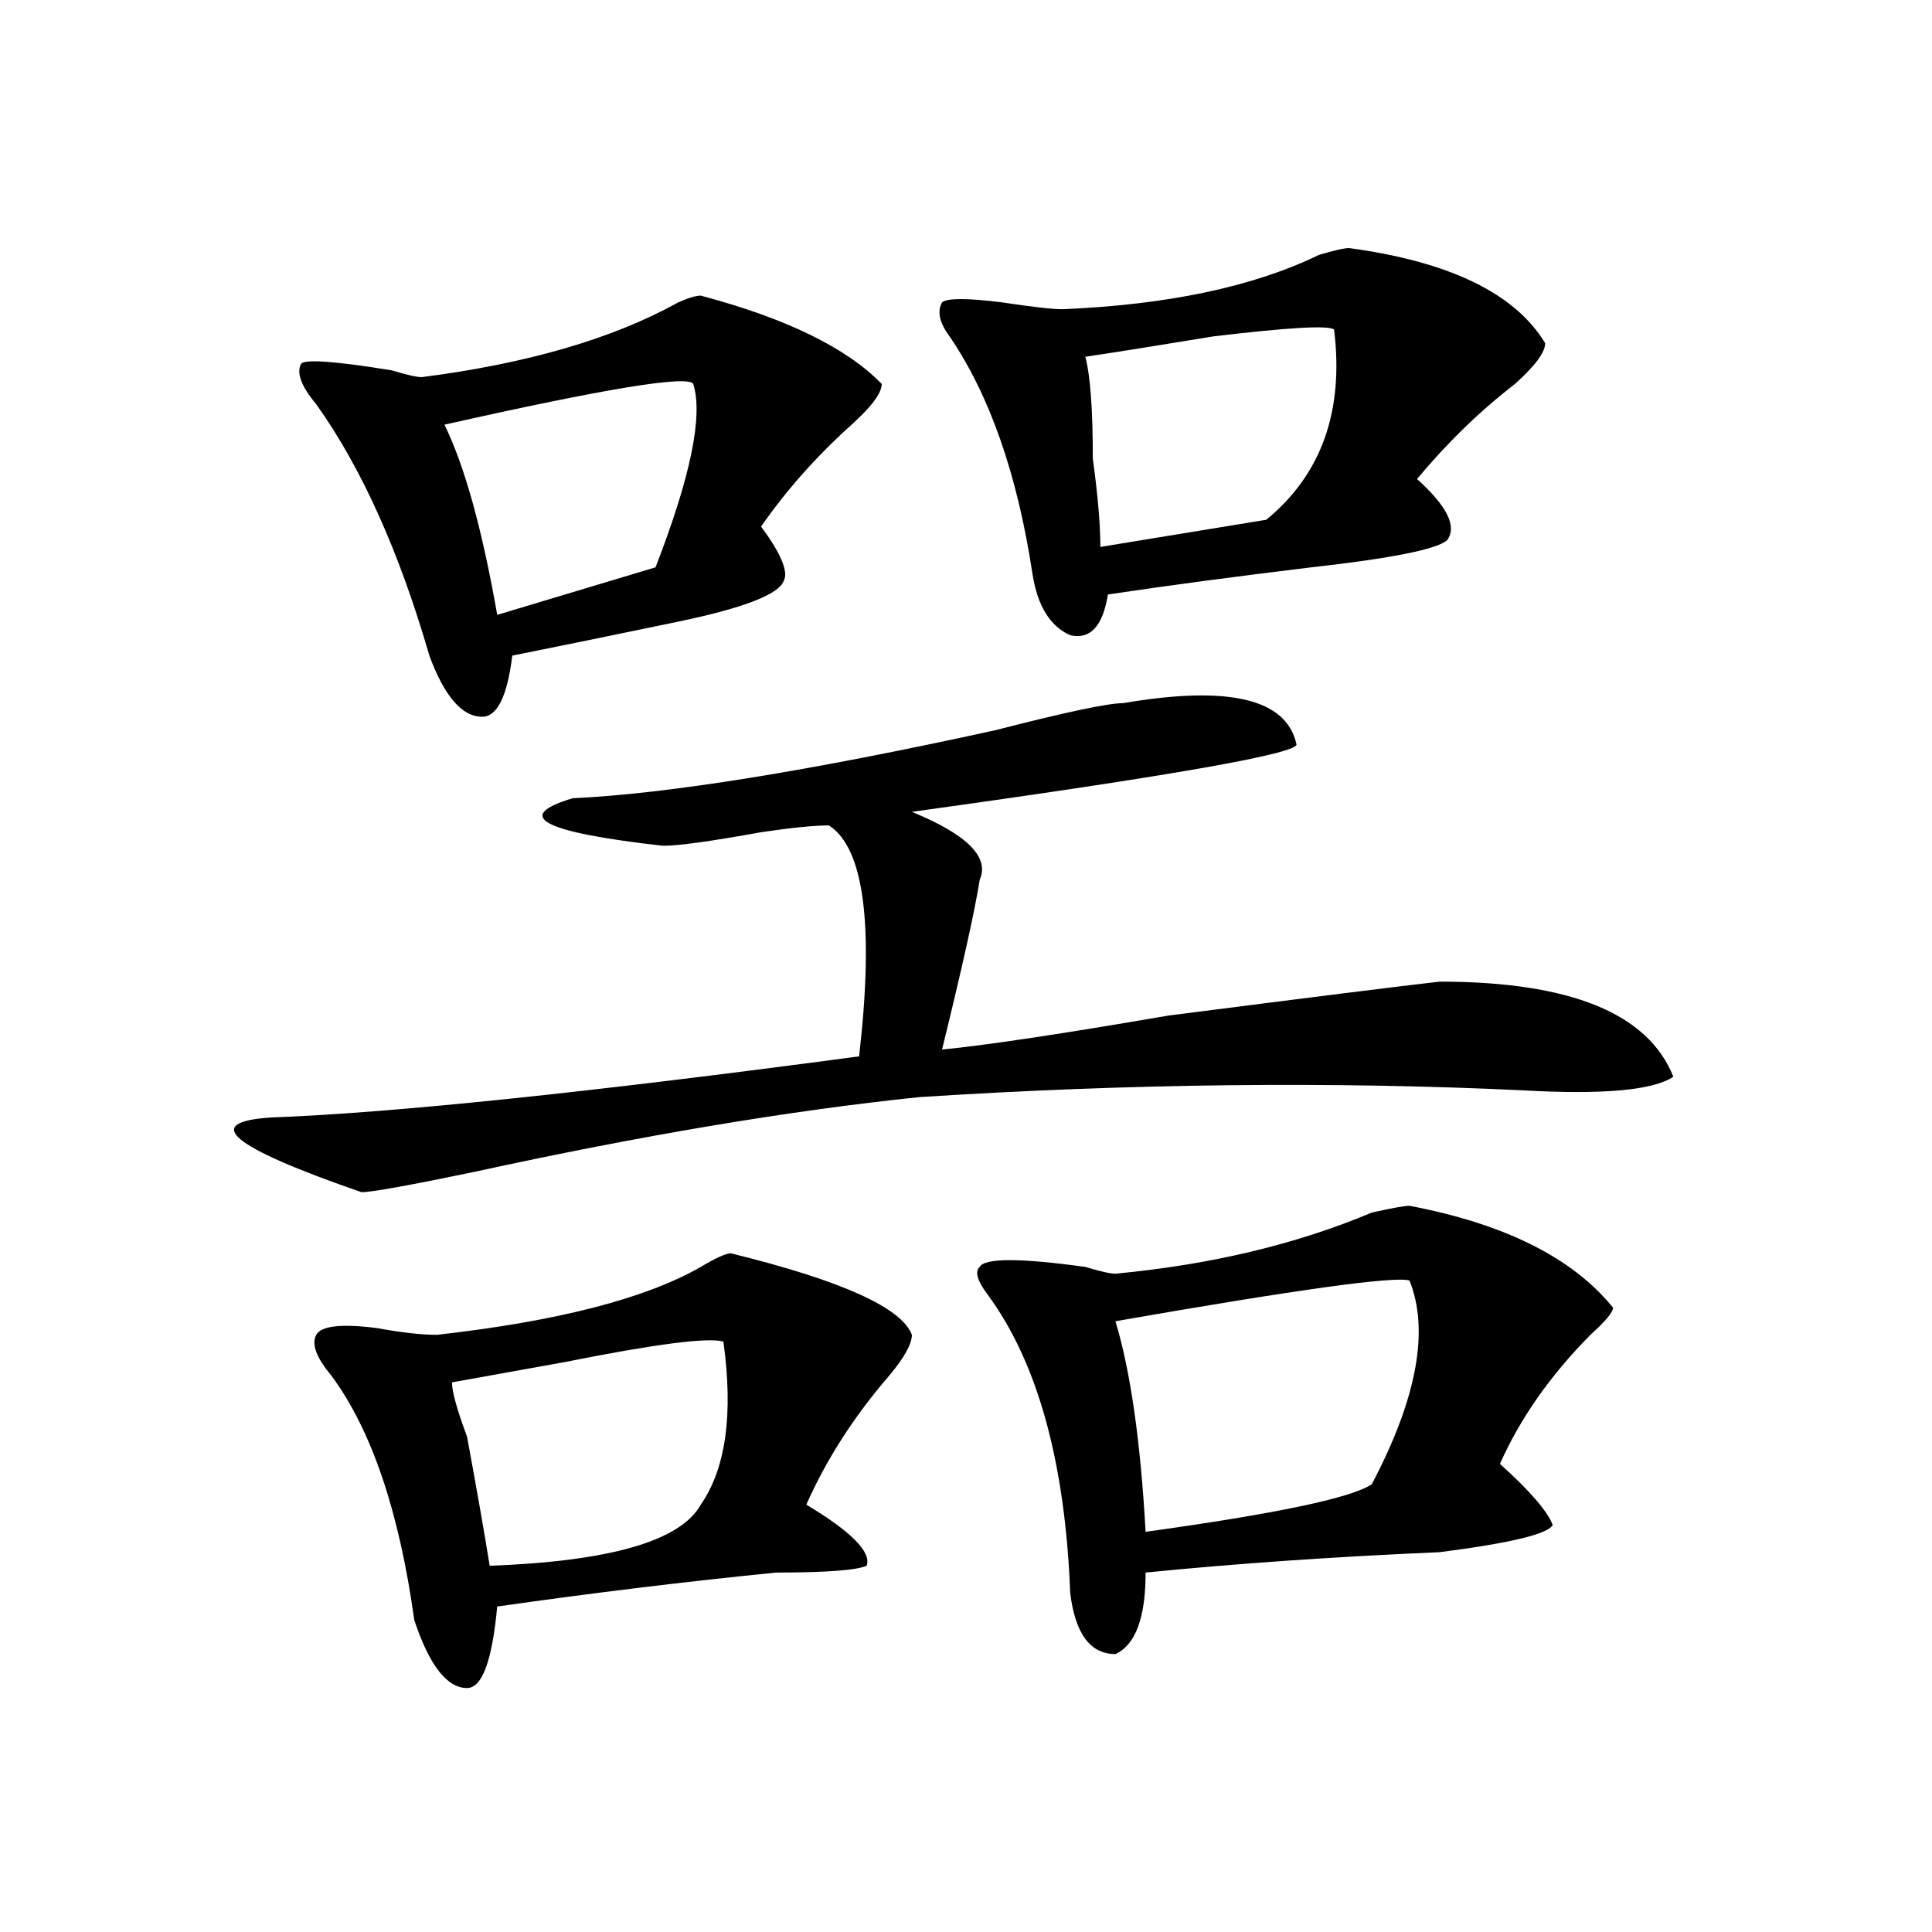
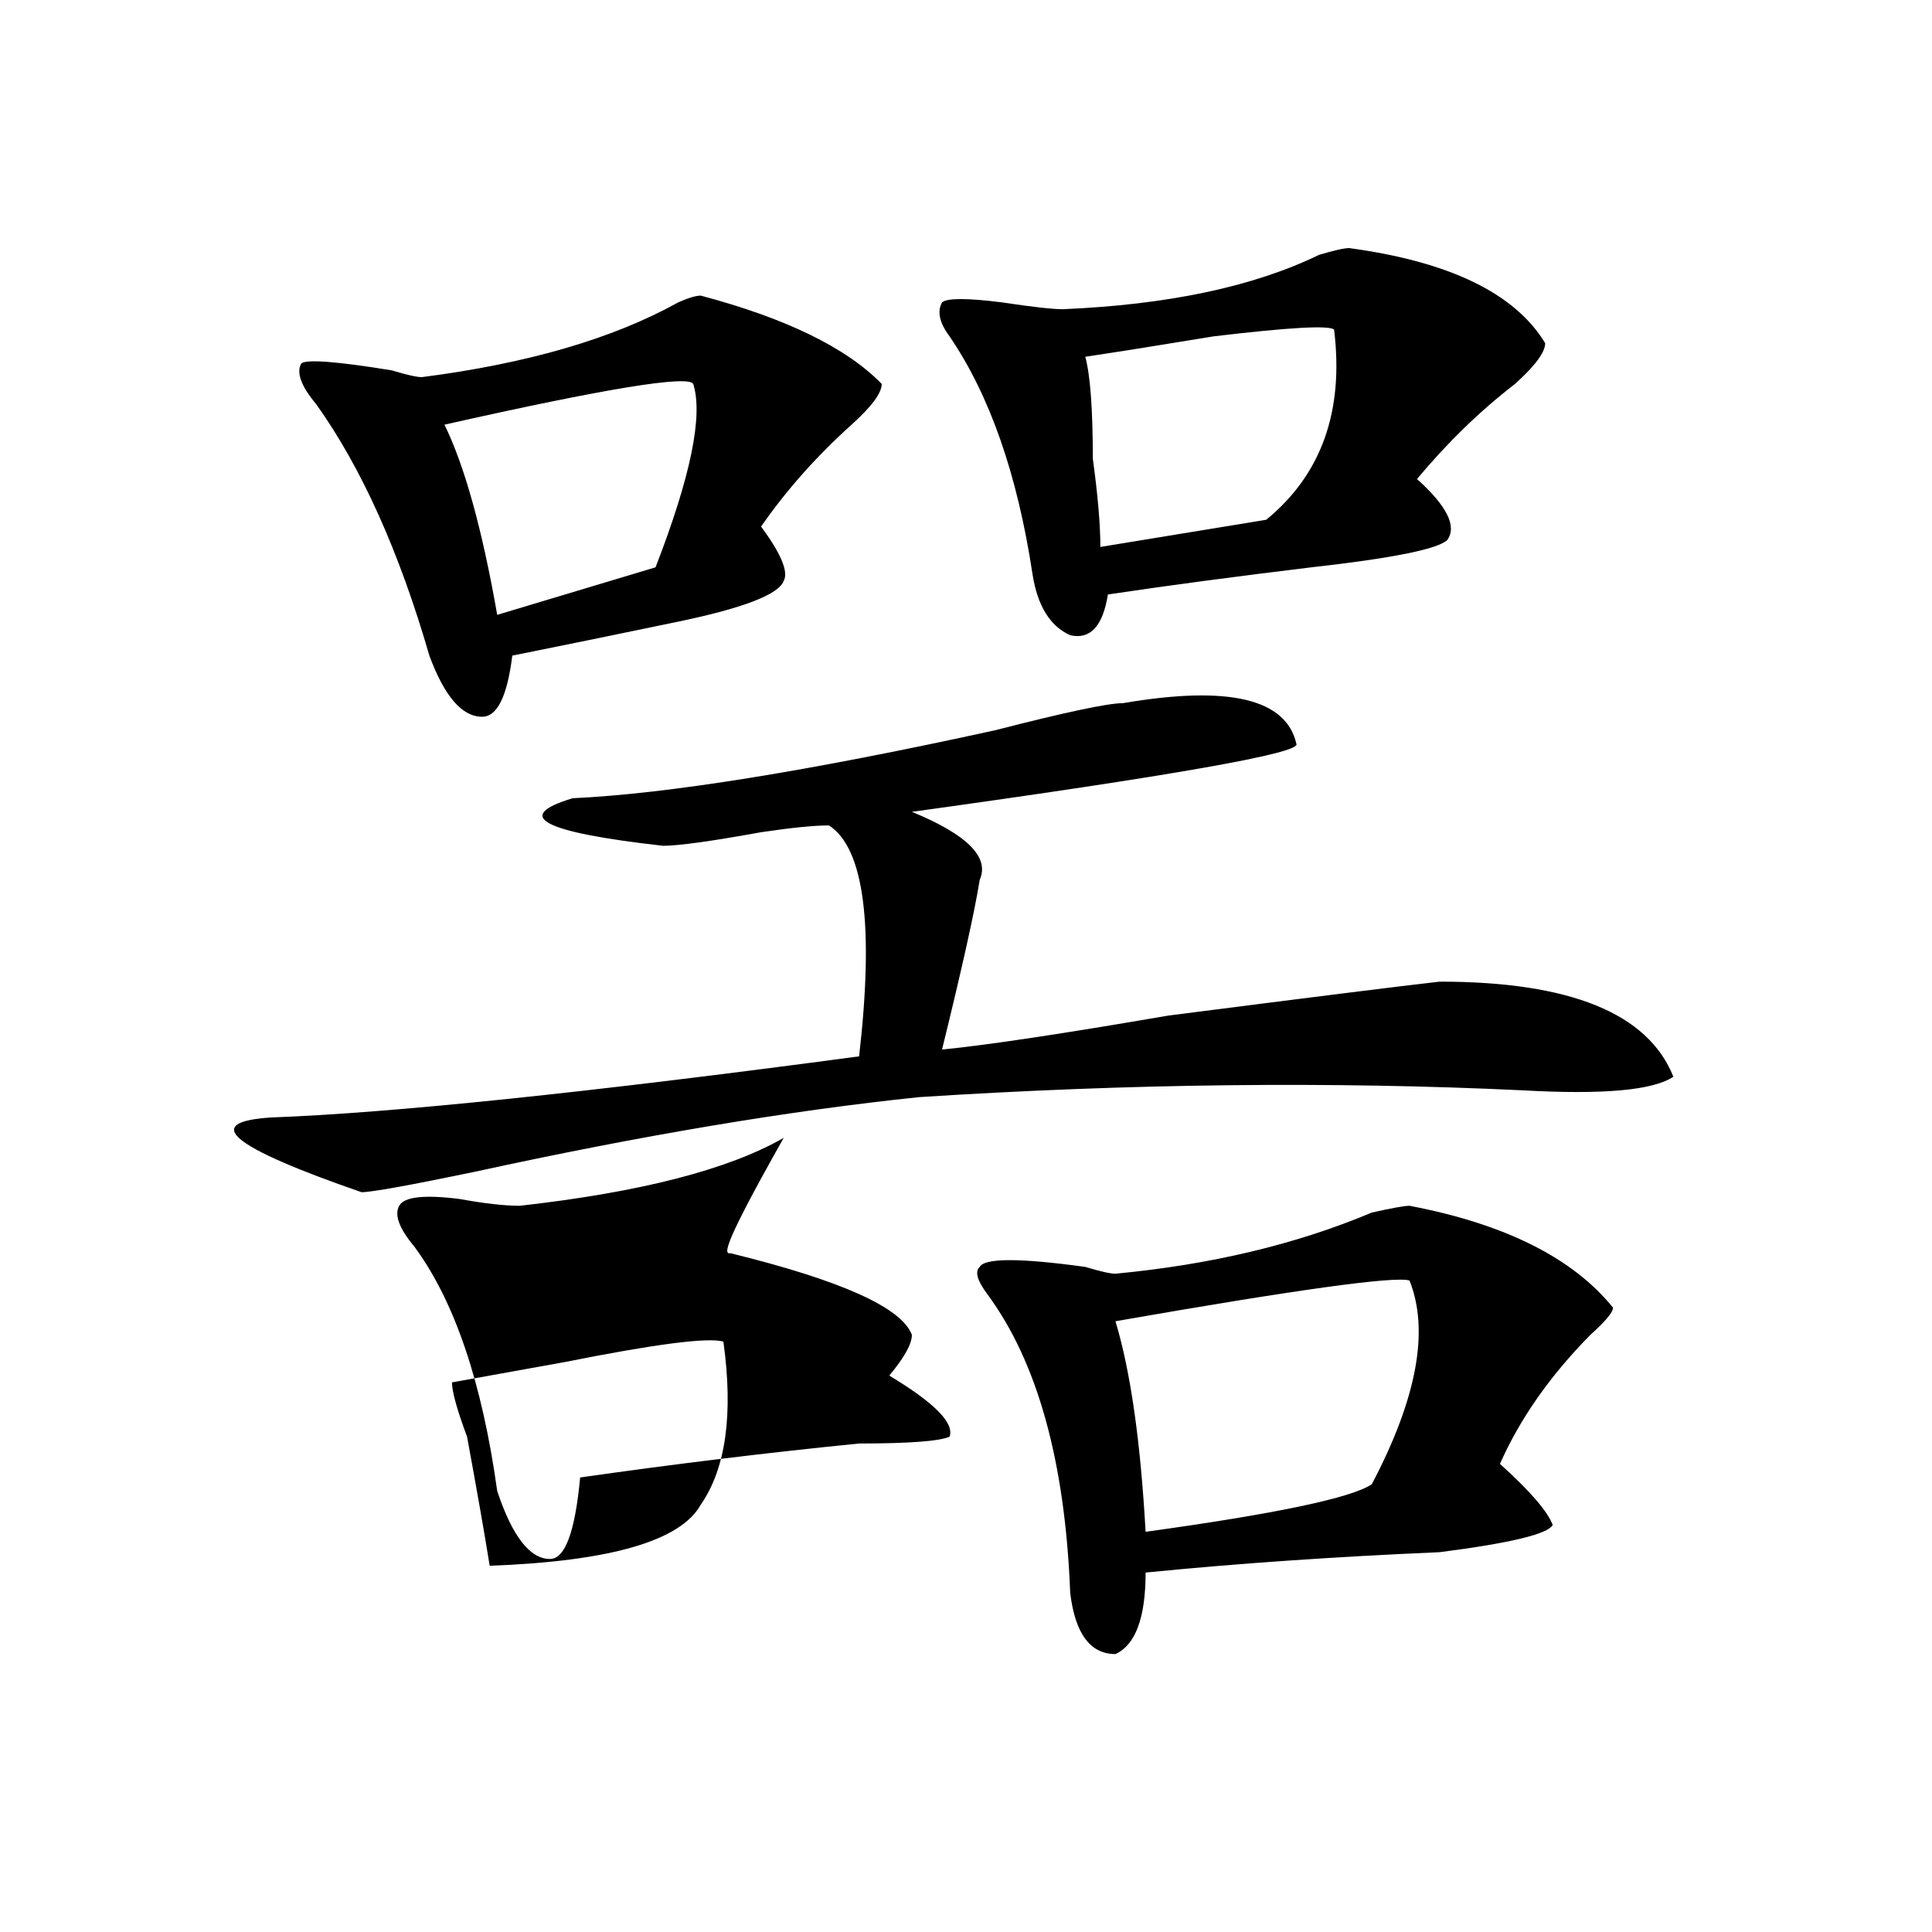
<svg xmlns="http://www.w3.org/2000/svg" version="1.1" id="图层_1" x="0px" y="0px" width="1000px" height="1000px" viewBox="0 0 1000 1000" enable-background="new 0 0 1000 1000" xml:space="preserve">
-   <path d="M581.254,363.953c54.633-9.339,84.51-2.308,89.754,21.094c2.561,4.724-63.779,16.425-199.02,35.156  c28.597,11.755,40.304,23.456,35.121,35.156c-2.622,16.425-9.146,45.703-19.512,87.891c23.414-2.308,62.438-8.185,117.07-17.578  c72.803-9.339,119.631-15.216,140.484-17.578c67.62,0,107.924,16.425,120.973,49.219c-10.427,7.031-36.463,9.394-78.047,7.031  c-98.9-4.669-202.922-3.516-312.188,3.516c-67.682,7.031-144.387,19.94-230.238,38.672c-33.841,7.031-53.353,10.547-58.535,10.547  c-67.682-23.401-83.291-36.31-46.828-38.672c62.438-2.308,163.898-12.854,304.383-31.641c7.805-67.95,2.561-107.776-15.609-119.531  c-7.805,0-19.512,1.208-35.121,3.516c-26.036,4.724-42.926,7.031-50.73,7.031c-62.438-7.031-78.047-15.216-46.828-24.609  c49.389-2.308,122.253-14.063,218.531-35.156C551.315,368.677,573.449,363.953,581.254,363.953z M362.723,153.016  c44.206,11.755,75.425,26.972,93.656,45.703c0,4.724-5.244,11.755-15.609,21.094c-18.231,16.425-33.841,34.003-46.828,52.734  c10.365,14.063,14.268,23.456,11.707,28.125c-2.622,7.031-20.854,14.063-54.633,21.094c-33.841,7.031-62.438,12.909-85.852,17.578  c-2.622,21.094-7.805,31.641-15.609,31.641c-10.427,0-19.512-10.547-27.316-31.641c-15.609-53.888-35.121-97.229-58.535-130.078  c-7.805-9.339-10.427-16.37-7.805-21.094c2.561-2.308,18.17-1.153,46.828,3.516c7.805,2.362,12.987,3.516,15.609,3.516  c54.633-7.031,98.839-19.886,132.68-38.672C356.198,154.224,360.101,153.016,362.723,153.016z M378.332,648.719  c57.193,14.063,88.412,28.125,93.656,42.188c0,4.724-3.902,11.755-11.707,21.094c-18.231,21.094-32.561,43.396-42.926,66.797  c23.414,14.063,33.779,24.609,31.219,31.641c-5.244,2.307-20.854,3.516-46.828,3.516c-46.828,4.669-94.998,10.547-144.387,17.578  c-2.622,28.125-7.805,42.188-15.609,42.188c-10.427,0-19.512-11.756-27.316-35.156c-7.805-56.25-22.134-98.438-42.926-126.563  c-7.805-9.339-10.427-16.37-7.805-21.094c2.561-4.669,12.987-5.823,31.219-3.516c12.987,2.362,23.414,3.516,31.219,3.516  c62.438-7.031,107.924-18.731,136.582-35.156C370.527,651.081,375.71,648.719,378.332,648.719z M358.82,198.719  c-2.622-4.669-45.548,2.362-128.777,21.094c10.365,21.094,19.512,53.942,27.316,98.438l81.949-24.609  C357.479,246.784,364.003,215.144,358.82,198.719z M374.43,694.422c-7.805-2.308-35.121,1.208-81.949,10.547  c-26.036,4.724-45.548,8.239-58.535,10.547c0,4.724,2.561,14.063,7.805,28.125c5.183,28.125,9.085,50.427,11.707,66.797  c62.438-2.308,98.839-12.854,109.266-31.641C375.71,760.065,379.612,731.94,374.43,694.422z M698.324,128.406  c52.011,7.031,85.852,23.456,101.461,49.219c0,4.724-5.244,11.755-15.609,21.094c-18.231,14.063-35.121,30.487-50.73,49.219  c15.609,14.063,20.792,24.609,15.609,31.641c-5.244,4.724-28.658,9.394-70.242,14.063c-39.023,4.724-74.145,9.394-105.363,14.063  c-2.622,16.425-9.146,23.456-19.512,21.094c-10.427-4.669-16.951-15.216-19.512-31.641c-7.805-51.526-22.134-92.56-42.926-123.047  c-5.244-7.031-6.524-12.854-3.902-17.578c2.561-2.308,12.987-2.308,31.219,0c15.609,2.362,25.975,3.516,31.219,3.516  c54.633-2.308,98.839-11.7,132.68-28.125C690.52,129.614,695.702,128.406,698.324,128.406z M729.543,624.109  c49.389,9.394,84.51,26.972,105.363,52.734c0,2.362-3.902,7.031-11.707,14.063c-20.854,21.094-36.463,43.396-46.828,66.797  c15.609,14.063,24.694,24.609,27.316,31.641c-2.622,4.724-22.134,9.394-58.535,14.063c-54.633,2.362-105.363,5.878-152.191,10.547  c0,23.4-5.244,37.463-15.609,42.188c-13.049,0-20.854-10.547-23.414-31.641c-2.622-67.95-16.951-119.531-42.926-154.688  c-5.244-7.031-6.524-11.7-3.902-14.063c2.561-4.669,20.792-4.669,54.633,0c7.805,2.362,12.987,3.516,15.609,3.516  c49.389-4.669,93.656-15.216,132.68-31.641C720.396,625.317,726.921,624.109,729.543,624.109z M690.52,170.594  c-2.622-2.308-23.414-1.153-62.438,3.516c-28.658,4.724-50.73,8.239-66.34,10.547c2.561,9.394,3.902,26.972,3.902,52.734  c2.561,18.786,3.902,34.003,3.902,45.703l85.852-14.063C683.995,245.63,695.702,212.781,690.52,170.594z M729.543,662.781  c-7.805-2.308-58.535,4.724-152.191,21.094c7.805,25.817,12.987,62.128,15.609,108.984c67.62-9.339,106.644-17.578,117.07-24.609  C733.445,723.755,739.908,688.599,729.543,662.781z" />
+   <path d="M581.254,363.953c54.633-9.339,84.51-2.308,89.754,21.094c2.561,4.724-63.779,16.425-199.02,35.156  c28.597,11.755,40.304,23.456,35.121,35.156c-2.622,16.425-9.146,45.703-19.512,87.891c23.414-2.308,62.438-8.185,117.07-17.578  c72.803-9.339,119.631-15.216,140.484-17.578c67.62,0,107.924,16.425,120.973,49.219c-10.427,7.031-36.463,9.394-78.047,7.031  c-98.9-4.669-202.922-3.516-312.188,3.516c-67.682,7.031-144.387,19.94-230.238,38.672c-33.841,7.031-53.353,10.547-58.535,10.547  c-67.682-23.401-83.291-36.31-46.828-38.672c62.438-2.308,163.898-12.854,304.383-31.641c7.805-67.95,2.561-107.776-15.609-119.531  c-7.805,0-19.512,1.208-35.121,3.516c-26.036,4.724-42.926,7.031-50.73,7.031c-62.438-7.031-78.047-15.216-46.828-24.609  c49.389-2.308,122.253-14.063,218.531-35.156C551.315,368.677,573.449,363.953,581.254,363.953z M362.723,153.016  c44.206,11.755,75.425,26.972,93.656,45.703c0,4.724-5.244,11.755-15.609,21.094c-18.231,16.425-33.841,34.003-46.828,52.734  c10.365,14.063,14.268,23.456,11.707,28.125c-2.622,7.031-20.854,14.063-54.633,21.094c-33.841,7.031-62.438,12.909-85.852,17.578  c-2.622,21.094-7.805,31.641-15.609,31.641c-10.427,0-19.512-10.547-27.316-31.641c-15.609-53.888-35.121-97.229-58.535-130.078  c-7.805-9.339-10.427-16.37-7.805-21.094c2.561-2.308,18.17-1.153,46.828,3.516c7.805,2.362,12.987,3.516,15.609,3.516  c54.633-7.031,98.839-19.886,132.68-38.672C356.198,154.224,360.101,153.016,362.723,153.016z M378.332,648.719  c57.193,14.063,88.412,28.125,93.656,42.188c0,4.724-3.902,11.755-11.707,21.094c23.414,14.063,33.779,24.609,31.219,31.641c-5.244,2.307-20.854,3.516-46.828,3.516c-46.828,4.669-94.998,10.547-144.387,17.578  c-2.622,28.125-7.805,42.188-15.609,42.188c-10.427,0-19.512-11.756-27.316-35.156c-7.805-56.25-22.134-98.438-42.926-126.563  c-7.805-9.339-10.427-16.37-7.805-21.094c2.561-4.669,12.987-5.823,31.219-3.516c12.987,2.362,23.414,3.516,31.219,3.516  c62.438-7.031,107.924-18.731,136.582-35.156C370.527,651.081,375.71,648.719,378.332,648.719z M358.82,198.719  c-2.622-4.669-45.548,2.362-128.777,21.094c10.365,21.094,19.512,53.942,27.316,98.438l81.949-24.609  C357.479,246.784,364.003,215.144,358.82,198.719z M374.43,694.422c-7.805-2.308-35.121,1.208-81.949,10.547  c-26.036,4.724-45.548,8.239-58.535,10.547c0,4.724,2.561,14.063,7.805,28.125c5.183,28.125,9.085,50.427,11.707,66.797  c62.438-2.308,98.839-12.854,109.266-31.641C375.71,760.065,379.612,731.94,374.43,694.422z M698.324,128.406  c52.011,7.031,85.852,23.456,101.461,49.219c0,4.724-5.244,11.755-15.609,21.094c-18.231,14.063-35.121,30.487-50.73,49.219  c15.609,14.063,20.792,24.609,15.609,31.641c-5.244,4.724-28.658,9.394-70.242,14.063c-39.023,4.724-74.145,9.394-105.363,14.063  c-2.622,16.425-9.146,23.456-19.512,21.094c-10.427-4.669-16.951-15.216-19.512-31.641c-7.805-51.526-22.134-92.56-42.926-123.047  c-5.244-7.031-6.524-12.854-3.902-17.578c2.561-2.308,12.987-2.308,31.219,0c15.609,2.362,25.975,3.516,31.219,3.516  c54.633-2.308,98.839-11.7,132.68-28.125C690.52,129.614,695.702,128.406,698.324,128.406z M729.543,624.109  c49.389,9.394,84.51,26.972,105.363,52.734c0,2.362-3.902,7.031-11.707,14.063c-20.854,21.094-36.463,43.396-46.828,66.797  c15.609,14.063,24.694,24.609,27.316,31.641c-2.622,4.724-22.134,9.394-58.535,14.063c-54.633,2.362-105.363,5.878-152.191,10.547  c0,23.4-5.244,37.463-15.609,42.188c-13.049,0-20.854-10.547-23.414-31.641c-2.622-67.95-16.951-119.531-42.926-154.688  c-5.244-7.031-6.524-11.7-3.902-14.063c2.561-4.669,20.792-4.669,54.633,0c7.805,2.362,12.987,3.516,15.609,3.516  c49.389-4.669,93.656-15.216,132.68-31.641C720.396,625.317,726.921,624.109,729.543,624.109z M690.52,170.594  c-2.622-2.308-23.414-1.153-62.438,3.516c-28.658,4.724-50.73,8.239-66.34,10.547c2.561,9.394,3.902,26.972,3.902,52.734  c2.561,18.786,3.902,34.003,3.902,45.703l85.852-14.063C683.995,245.63,695.702,212.781,690.52,170.594z M729.543,662.781  c-7.805-2.308-58.535,4.724-152.191,21.094c7.805,25.817,12.987,62.128,15.609,108.984c67.62-9.339,106.644-17.578,117.07-24.609  C733.445,723.755,739.908,688.599,729.543,662.781z" />
</svg>